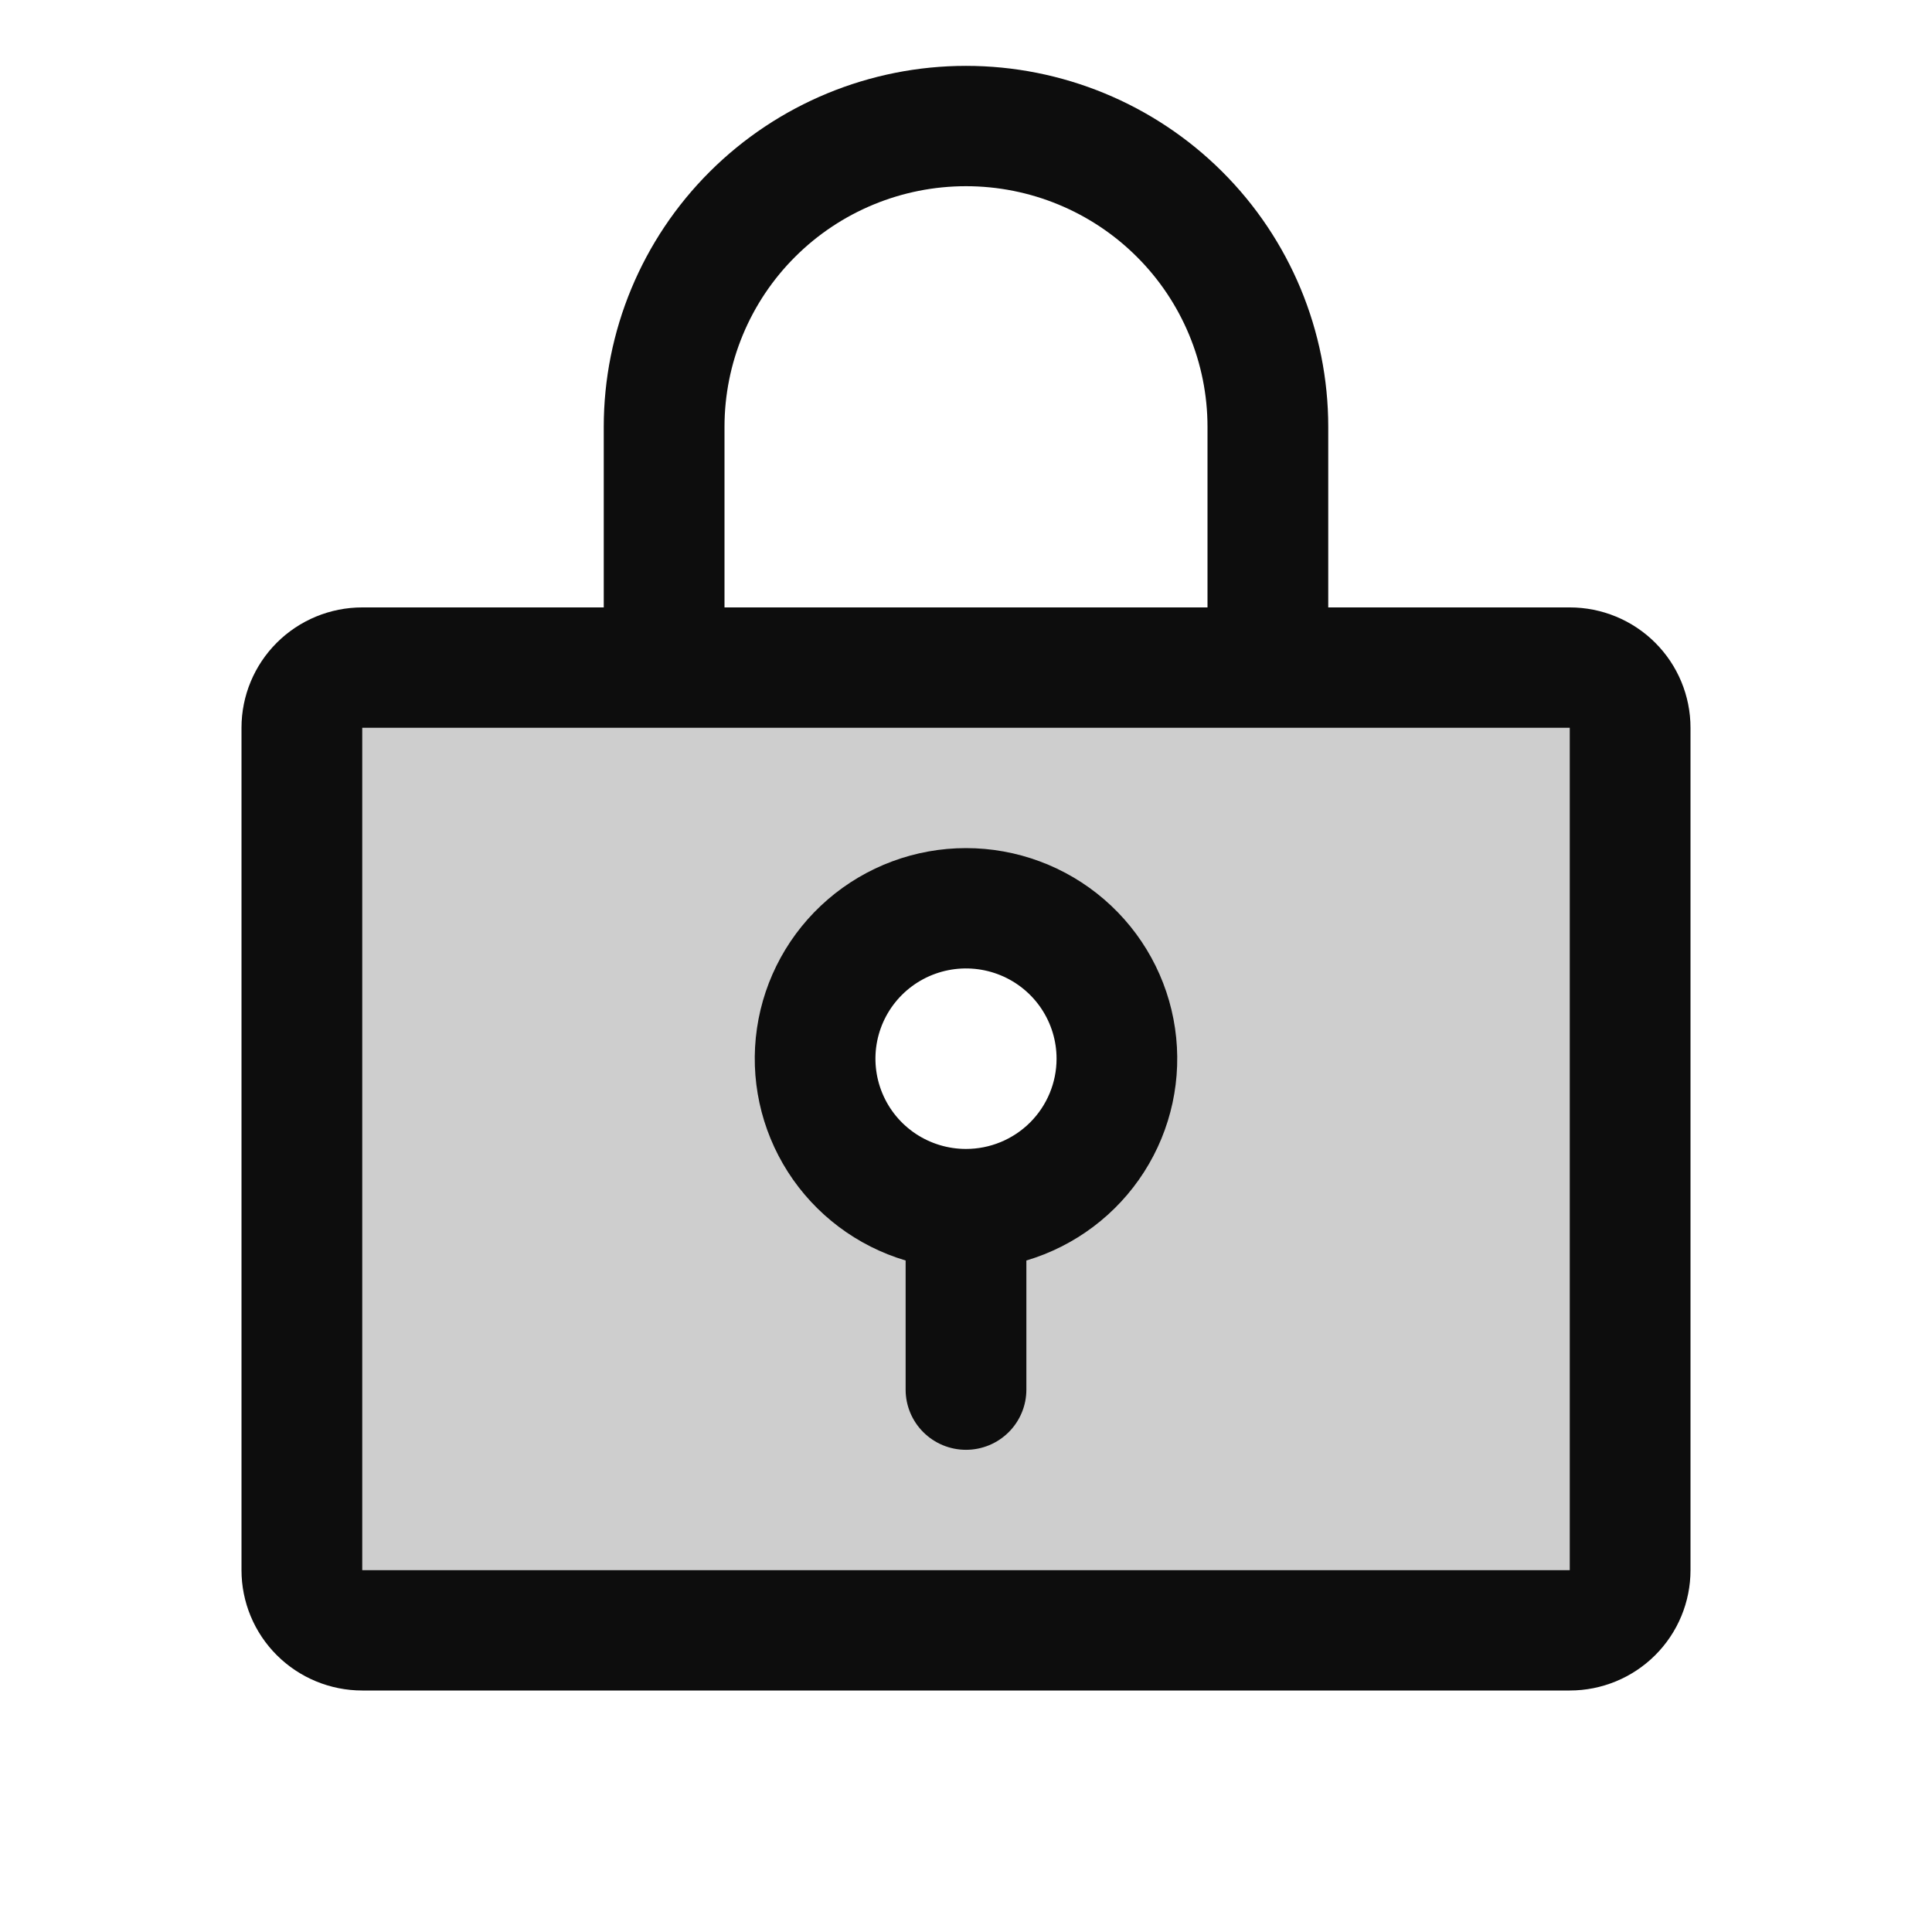
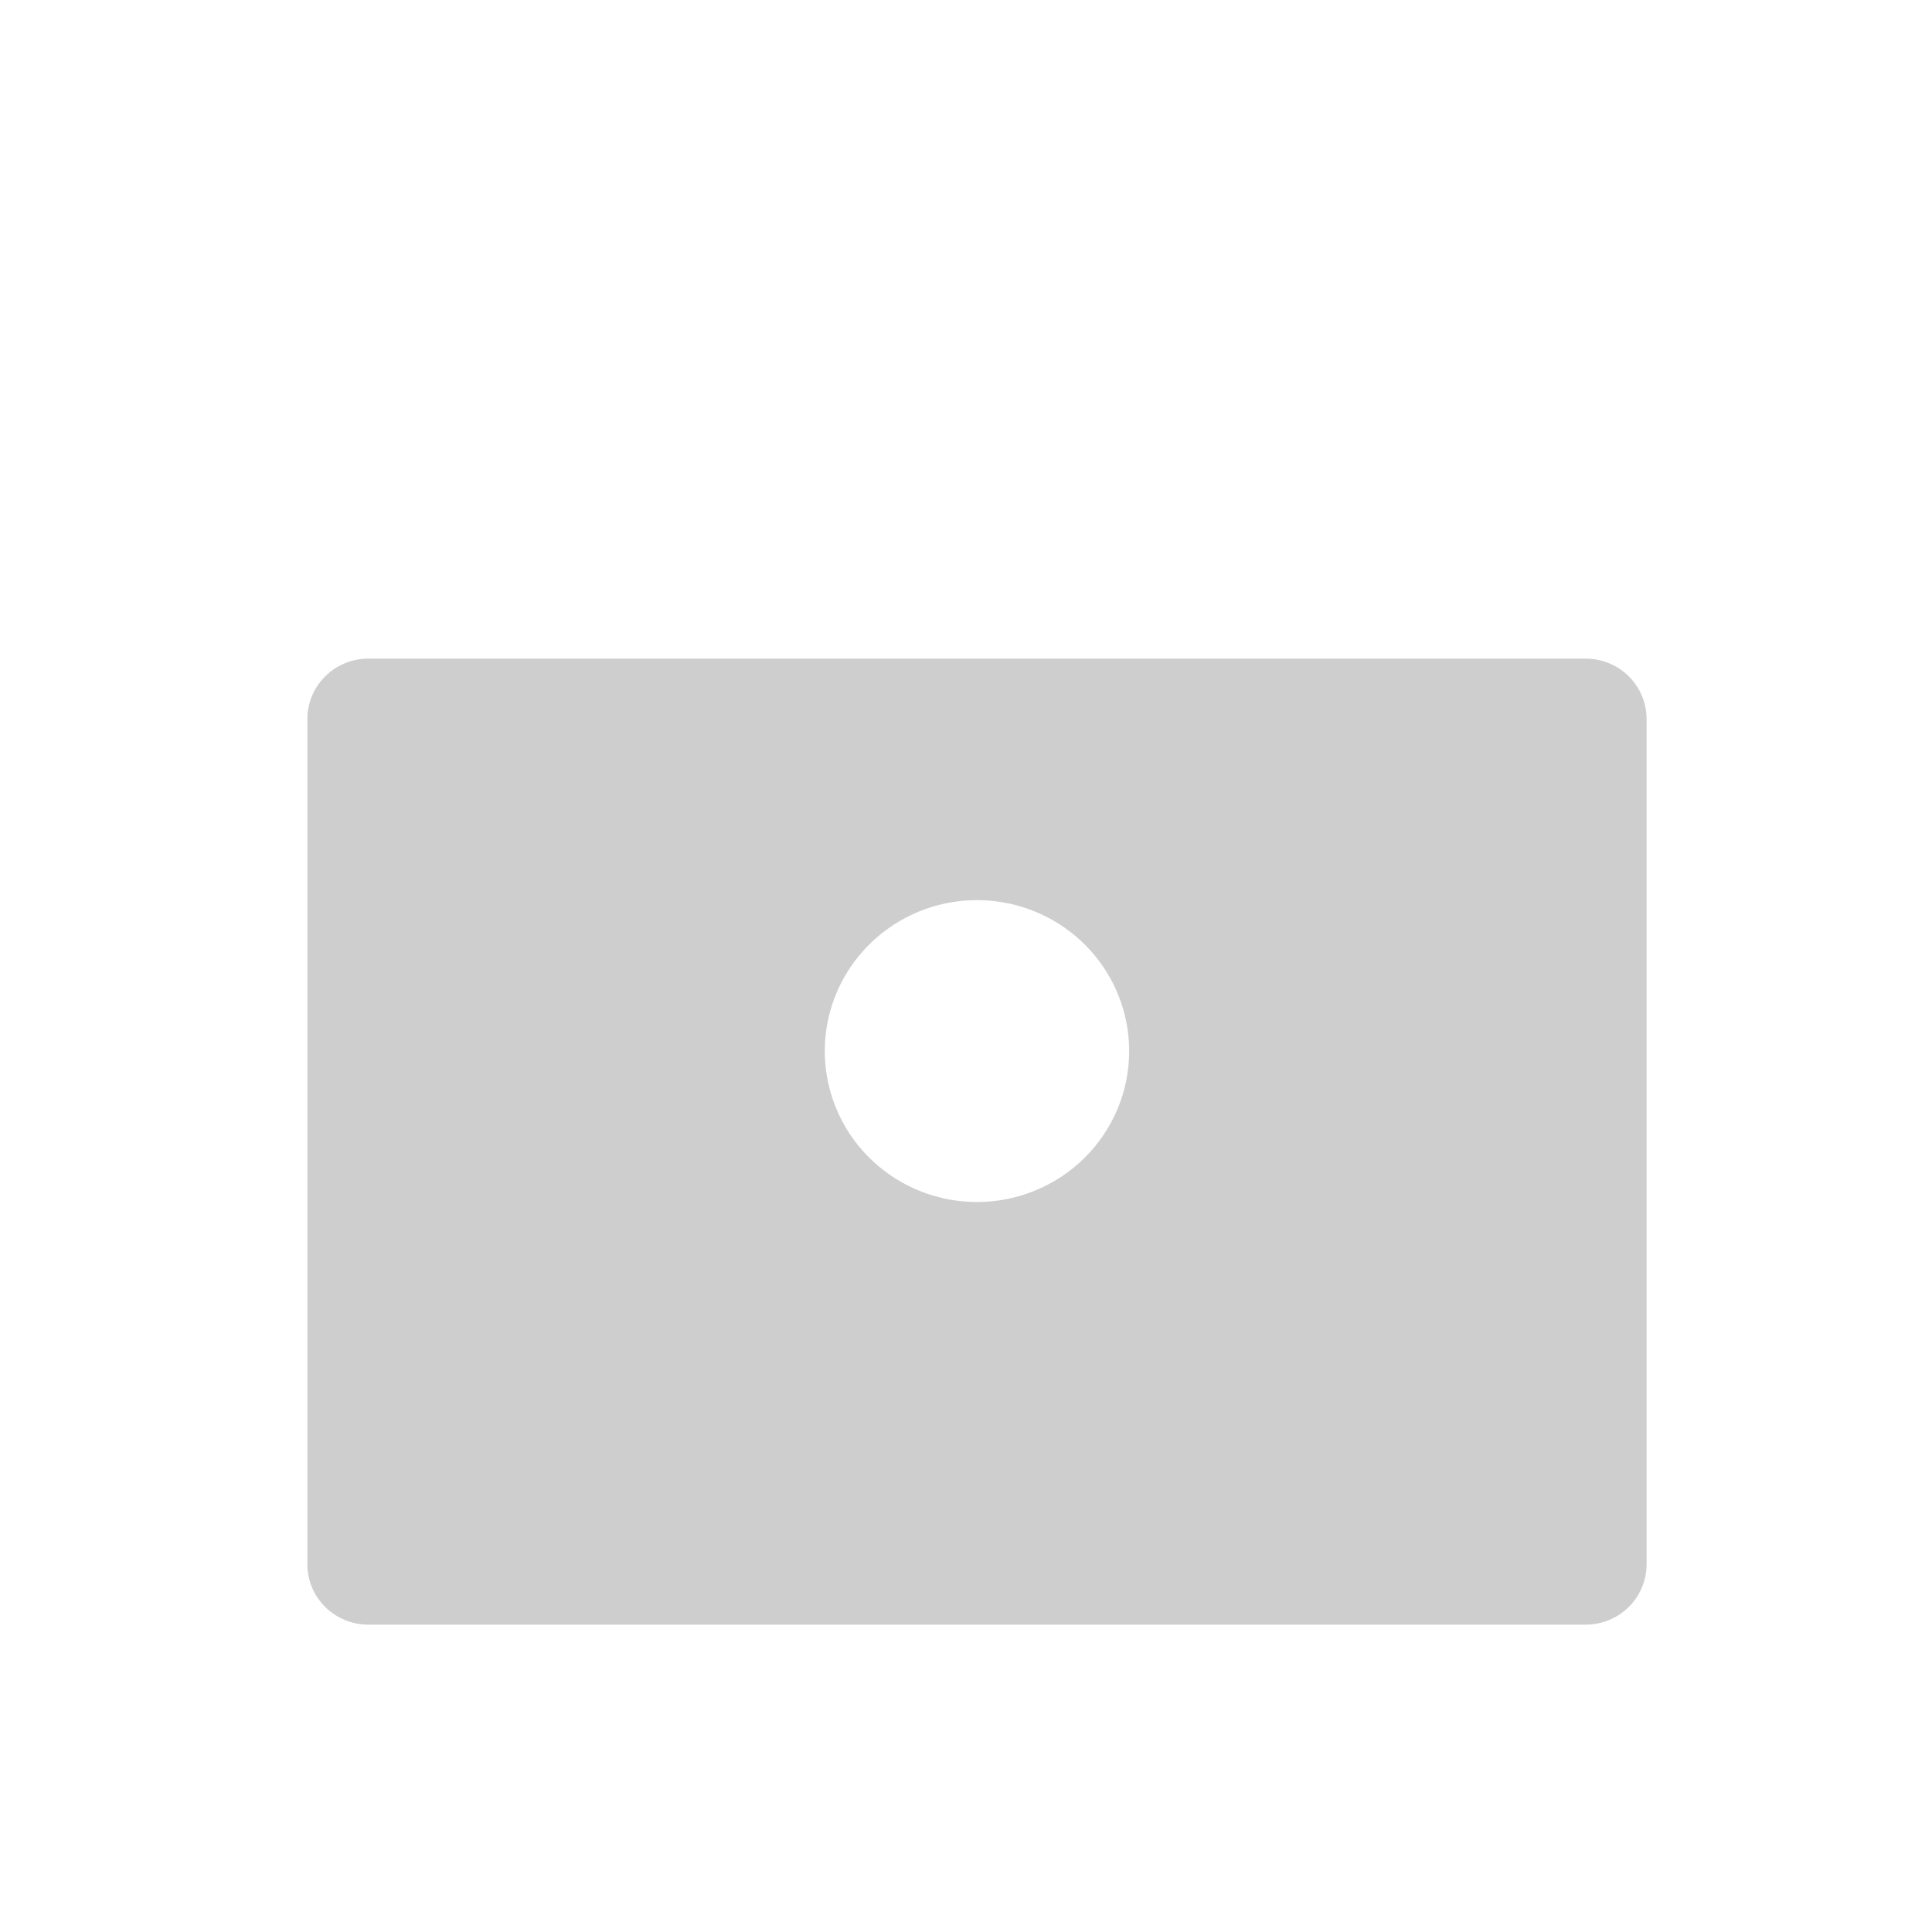
<svg xmlns="http://www.w3.org/2000/svg" width="88" height="88" viewBox="0 0 88 88" fill="none">
  <path opacity="0.2" d="M72.227 30H16.773C16.037 30 15.332 30.29 14.812 30.805C14.292 31.321 14 32.021 14 32.75V71.25C14 71.979 14.292 72.679 14.812 73.195C15.332 73.71 16.037 74 16.773 74H72.227C72.963 74 73.668 73.71 74.188 73.195C74.708 72.679 75 71.979 75 71.25V32.75C75 32.021 74.708 31.321 74.188 30.805C73.668 30.29 72.963 30 72.227 30ZM44.5 54.75C43.129 54.75 41.789 54.347 40.649 53.591C39.509 52.836 38.62 51.762 38.096 50.506C37.571 49.25 37.434 47.867 37.701 46.534C37.969 45.2 38.629 43.975 39.599 43.014C40.568 42.052 41.803 41.397 43.148 41.132C44.492 40.867 45.886 41.003 47.153 41.523C48.419 42.044 49.502 42.925 50.264 44.056C51.025 45.186 51.432 46.515 51.432 47.875C51.432 49.698 50.702 51.447 49.401 52.736C48.102 54.026 46.338 54.75 44.5 54.75Z" fill="#0D0D0D" />
-   <path d="M71.5 27.667H60.5V19.444C60.5 15.083 58.762 10.9 55.667 7.816C52.573 4.733 48.376 3 44 3C39.624 3 35.427 4.733 32.333 7.816C29.238 10.9 27.5 15.083 27.5 19.444V27.667H16.5C15.041 27.667 13.642 28.244 12.611 29.272C11.579 30.3 11 31.694 11 33.148V71.519C11 72.972 11.579 74.367 12.611 75.394C13.642 76.422 15.041 77 16.5 77H71.5C72.959 77 74.358 76.422 75.389 75.394C76.421 74.367 77 72.972 77 71.519V33.148C77 31.694 76.421 30.3 75.389 29.272C74.358 28.244 72.959 27.667 71.5 27.667ZM33 19.444C33 16.537 34.159 13.748 36.222 11.693C38.285 9.636 41.083 8.481 44 8.481C46.917 8.481 49.715 9.636 51.778 11.693C53.841 13.748 55 16.537 55 19.444V27.667H33V19.444ZM71.5 71.519H16.5V33.148H71.5V71.519ZM44 38.63C41.689 38.63 39.455 39.46 37.707 40.967C35.958 42.474 34.813 44.558 34.479 46.837C34.145 49.117 34.646 51.44 35.889 53.382C37.132 55.324 39.035 56.755 41.25 57.414V63.296C41.25 64.023 41.54 64.72 42.056 65.234C42.571 65.748 43.271 66.037 44 66.037C44.729 66.037 45.429 65.748 45.944 65.234C46.46 64.72 46.75 64.023 46.75 63.296V57.414C48.965 56.755 50.868 55.324 52.111 53.382C53.354 51.44 53.855 49.117 53.521 46.837C53.187 44.558 52.042 42.474 50.293 40.967C48.545 39.46 46.311 38.63 44 38.63ZM44 52.333C43.184 52.333 42.387 52.092 41.708 51.641C41.03 51.189 40.501 50.547 40.189 49.795C39.877 49.044 39.795 48.218 39.954 47.42C40.113 46.623 40.506 45.89 41.083 45.315C41.66 44.74 42.395 44.349 43.195 44.19C43.995 44.032 44.825 44.113 45.579 44.424C46.332 44.735 46.977 45.262 47.43 45.938C47.883 46.614 48.125 47.409 48.125 48.222C48.125 49.313 47.69 50.358 46.917 51.129C46.143 51.9 45.094 52.333 44 52.333Z" fill="#0D0D0D" />
</svg>